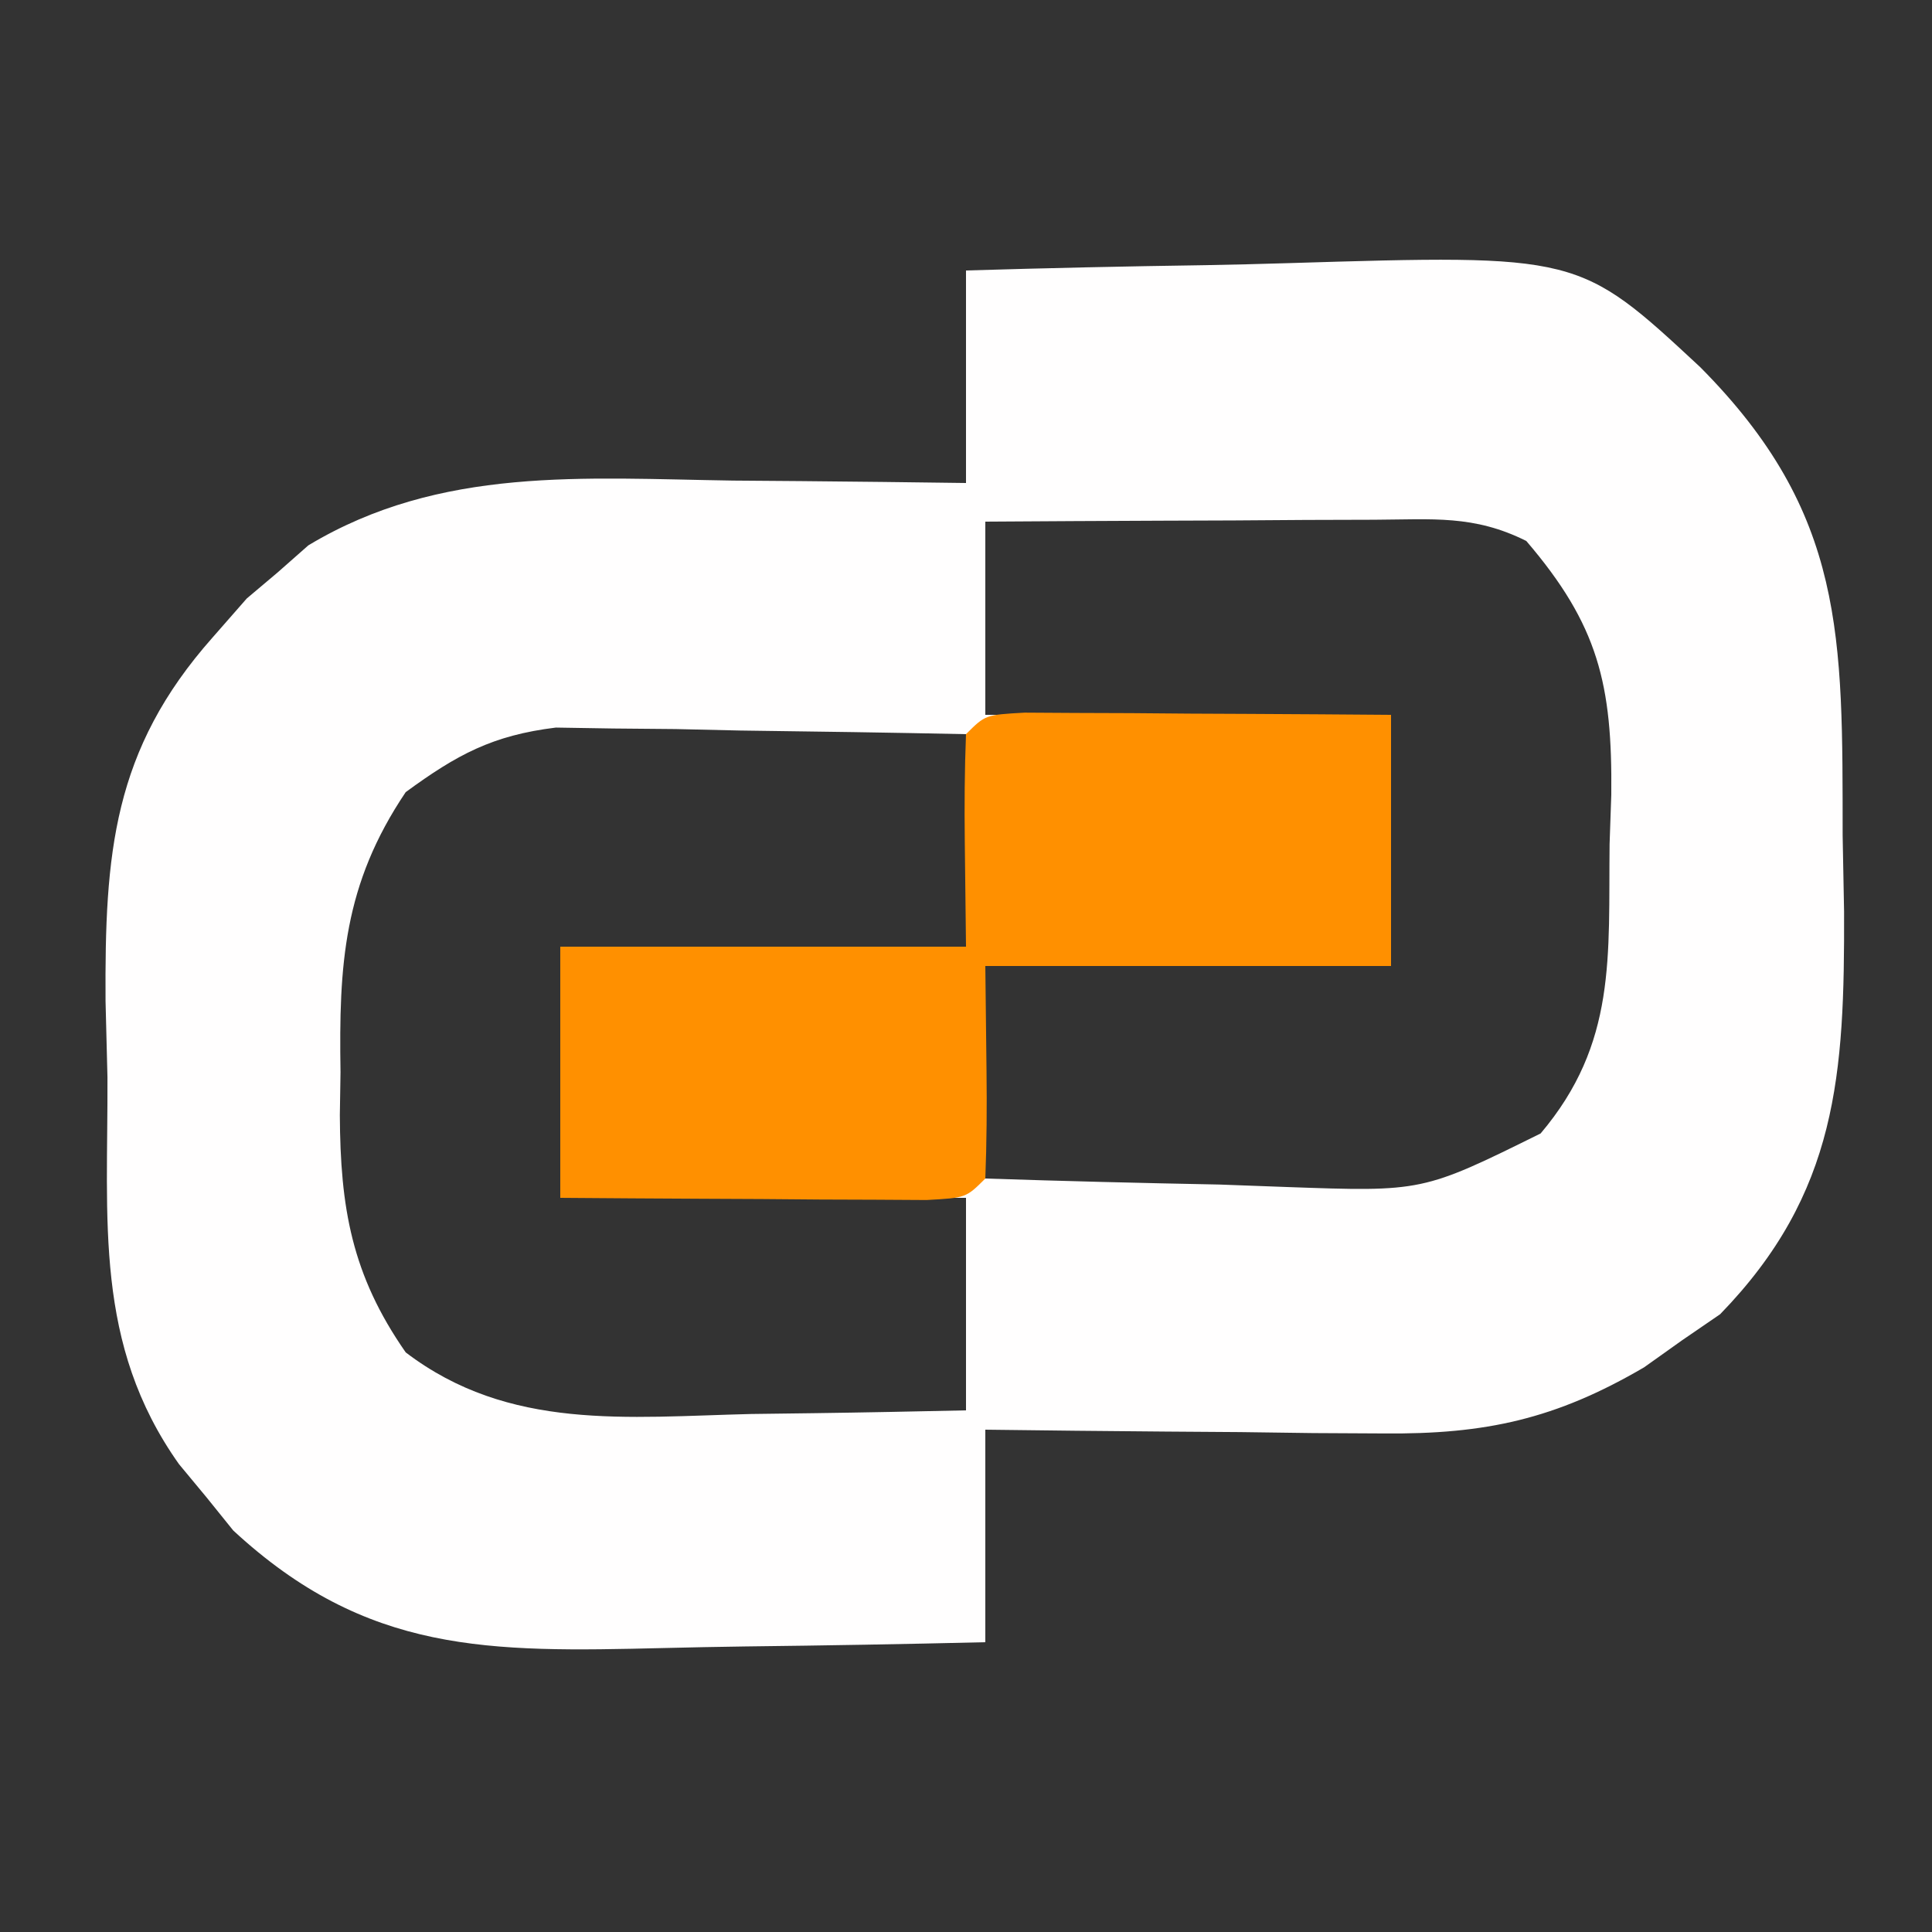
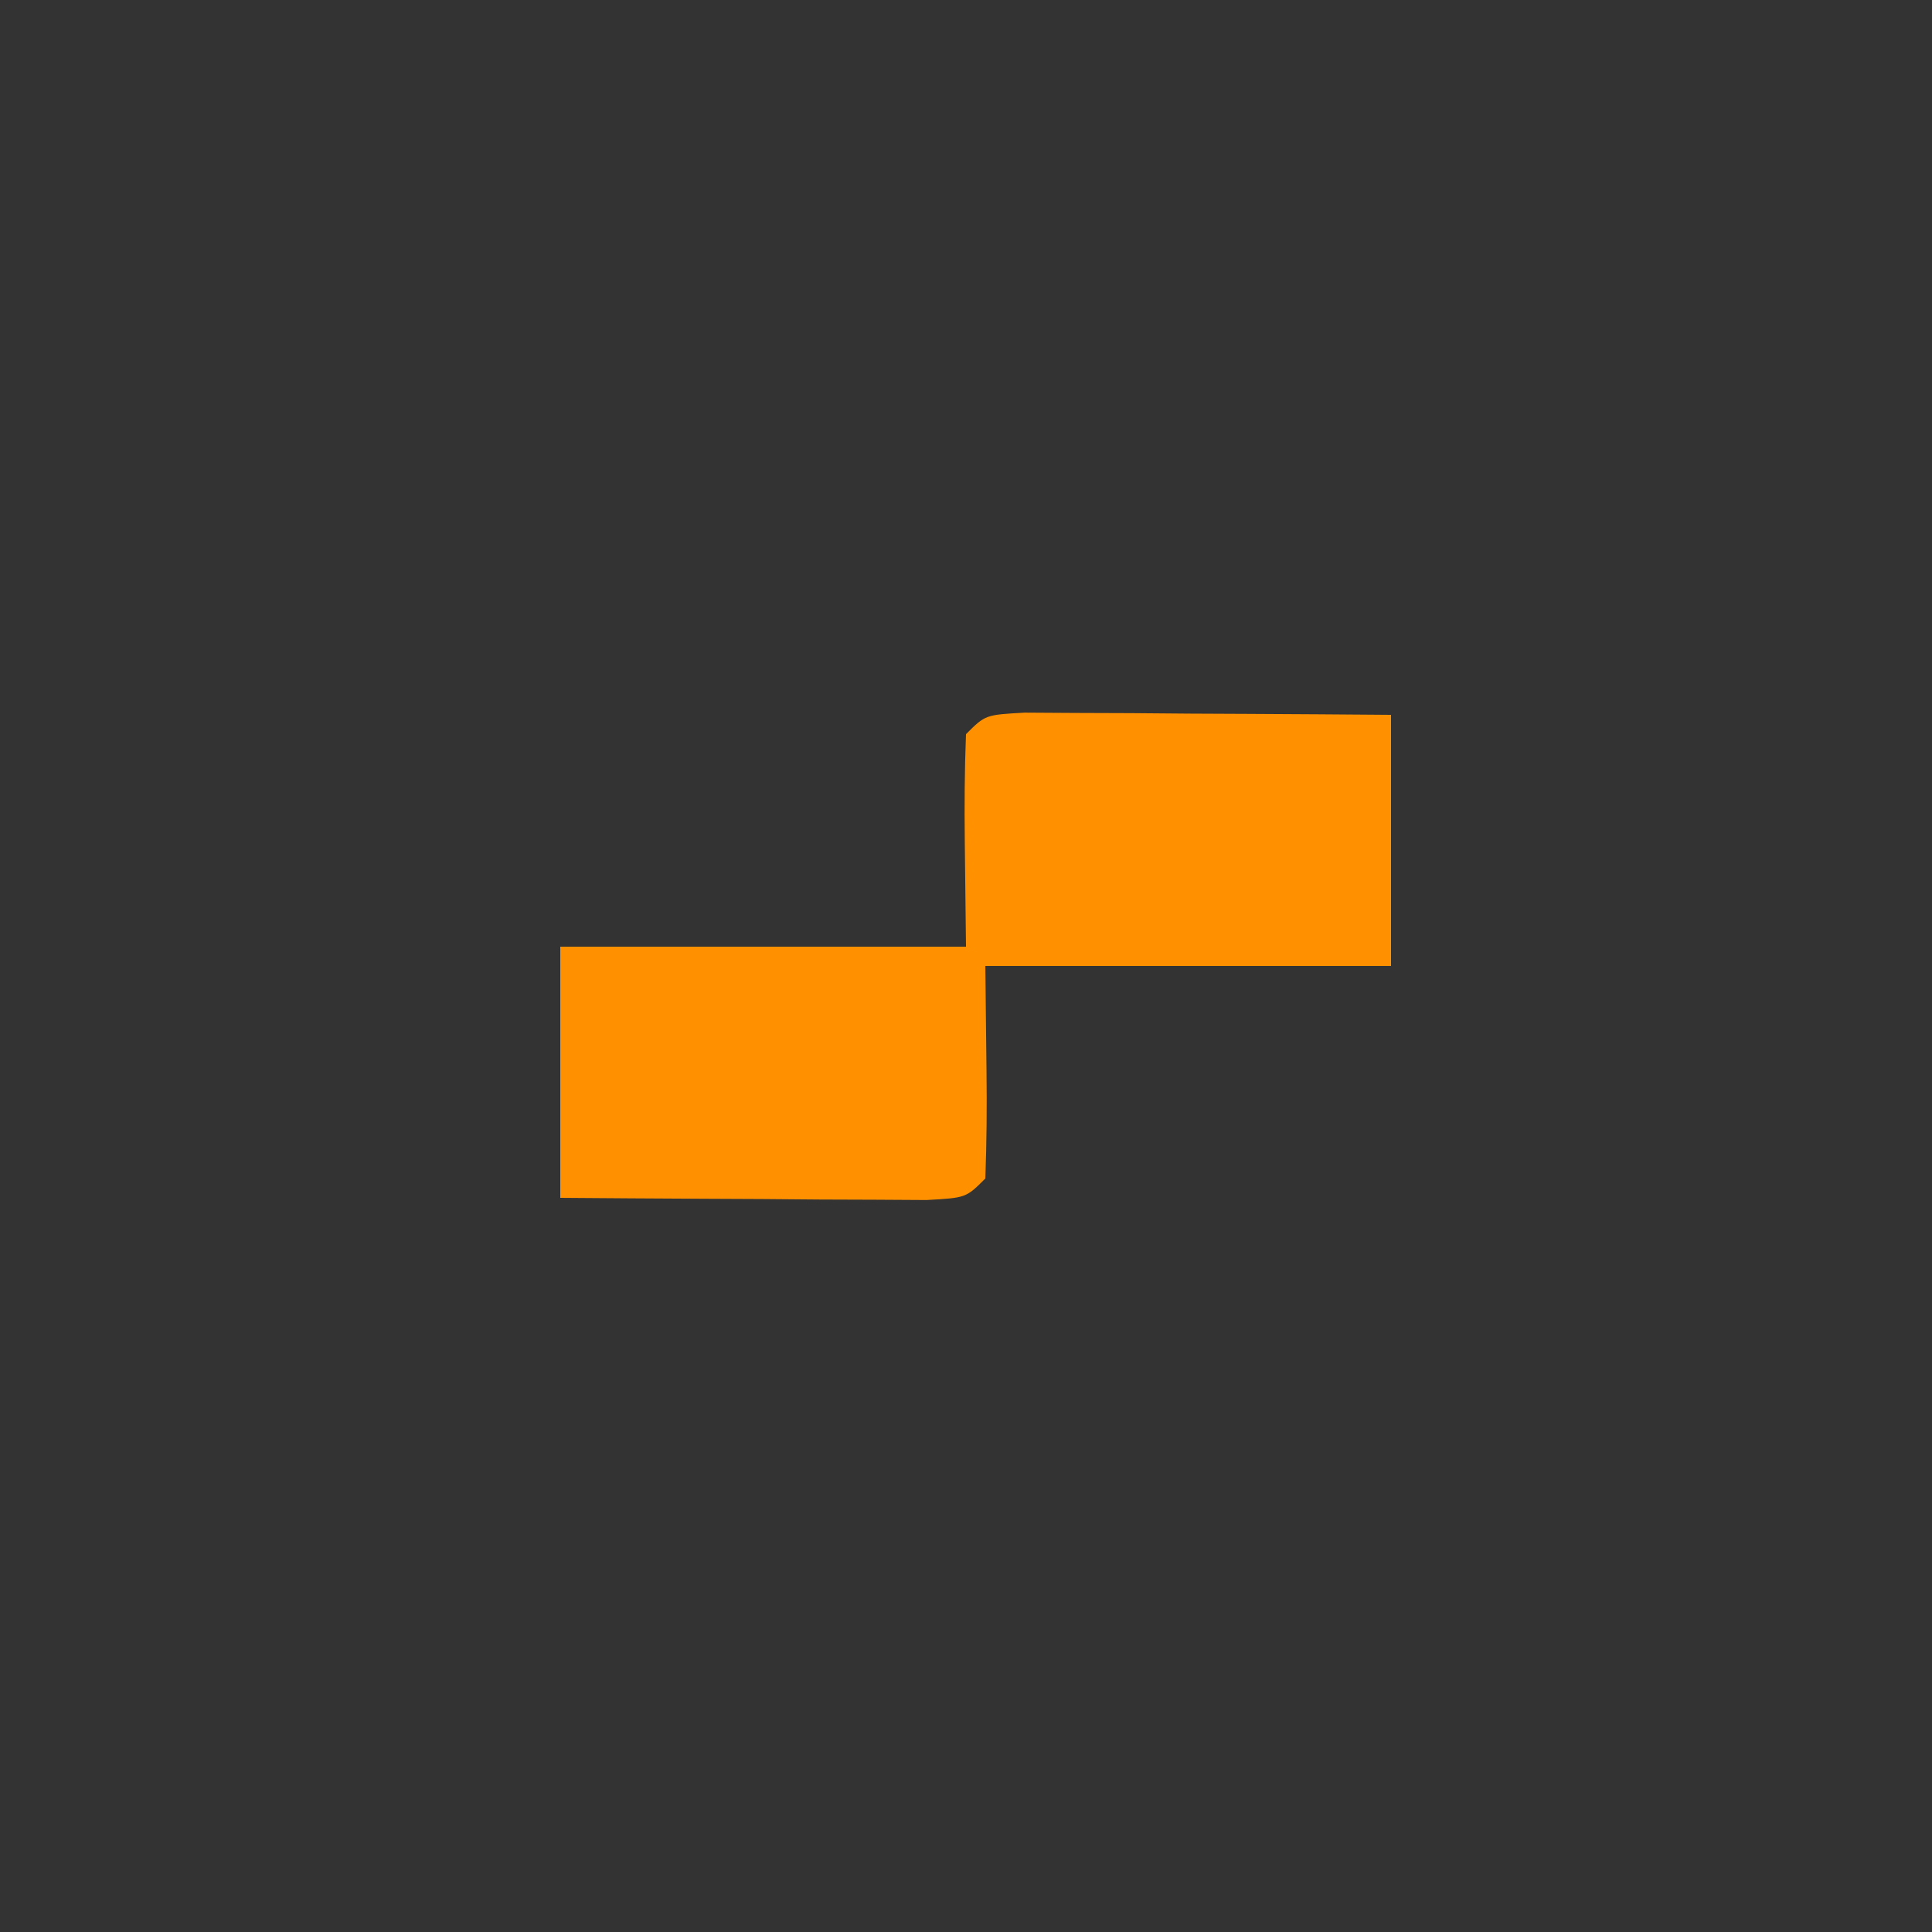
<svg xmlns="http://www.w3.org/2000/svg" version="1.1" width="100" height="100">
  <rect width="100%" height="100%" fill="#333333" stroke="none" />
-   <path d="M0 0 C4.126 -0.125 8.251 -0.215 12.378 -0.275 C13.779 -0.3 15.179 -0.334 16.579 -0.377 C31.724 -0.836 31.724 -0.836 38 5 C45.533 12.58 45.365 18.946 45.375 29.25 C45.399 30.548 45.424 31.846 45.449 33.184 C45.475 41.592 45.132 47.745 39.035 54.023 C38.384 54.469 37.733 54.915 37.062 55.375 C36.414 55.836 35.766 56.298 35.098 56.773 C30.528 59.446 26.904 60.246 21.605 60.195 C20.403 60.189 19.201 60.182 17.963 60.176 C16.717 60.159 15.471 60.142 14.188 60.125 C12.29 60.111 12.29 60.111 10.354 60.098 C7.235 60.074 4.118 60.041 1 60 C1 63.63 1 67.26 1 71 C-3.144 71.1 -7.288 71.172 -11.433 71.22 C-12.84 71.24 -14.247 71.267 -15.655 71.302 C-24.71 71.52 -31.011 71.614 -37.926 65.219 C-38.612 64.368 -38.612 64.368 -39.312 63.5 C-39.783 62.933 -40.254 62.366 -40.738 61.781 C-45.154 55.548 -44.405 49.17 -44.438 41.75 C-44.47 40.452 -44.503 39.154 -44.537 37.816 C-44.58 30.179 -44.167 24.833 -39 19 C-38.415 18.332 -37.83 17.665 -37.227 16.977 C-36.698 16.531 -36.17 16.085 -35.625 15.625 C-35.102 15.164 -34.578 14.702 -34.039 14.227 C-27.206 10.116 -19.776 10.761 -12.062 10.875 C-10.902 10.884 -9.741 10.893 -8.545 10.902 C-5.697 10.926 -2.848 10.962 0 11 C0 7.37 0 3.74 0 0 Z M1 13 C1 16.3 1 19.6 1 23 C7.93 23 14.86 23 22 23 C22 27.29 22 31.58 22 36 C15.07 36 8.14 36 1 36 C1 39.63 1 43.26 1 47 C5.043 47.135 9.081 47.234 13.125 47.312 C14.267 47.354 15.409 47.396 16.586 47.439 C23.631 47.69 23.631 47.69 29.742 44.668 C33.694 39.998 33.247 35.512 33.312 29.688 C33.342 28.845 33.371 28.003 33.4 27.135 C33.458 21.437 32.738 18.362 29 14 C26.286 12.643 24.152 12.888 21.117 12.902 C19.367 12.907 19.367 12.907 17.582 12.912 C16.359 12.92 15.135 12.929 13.875 12.938 C12.644 12.942 11.413 12.947 10.145 12.951 C7.096 12.963 4.048 12.979 1 13 Z M-29 27 C-32.222 31.784 -32.463 35.932 -32.375 41.5 C-32.387 42.233 -32.398 42.967 -32.41 43.723 C-32.385 48.495 -31.806 51.974 -29 56 C-23.649 60.077 -17.538 59.342 -11.125 59.188 C-10.055 59.174 -8.985 59.16 -7.883 59.146 C-5.255 59.111 -2.627 59.057 0 59 C0 55.37 0 51.74 0 48 C-6.93 48 -13.86 48 -21 48 C-21 43.71 -21 39.42 -21 35 C-14.07 35 -7.14 35 0 35 C0 31.37 0 27.74 0 24 C-3.896 23.919 -7.791 23.86 -11.688 23.812 C-13.342 23.775 -13.342 23.775 -15.029 23.736 C-16.629 23.722 -16.629 23.722 -18.262 23.707 C-19.241 23.691 -20.22 23.676 -21.229 23.659 C-24.514 24.063 -26.343 25.057 -29 27 Z " fill="#FFFEFE" transform="translate(50,14)" />
  <path d="M0 0 C0.875 0.005 1.749 0.01 2.65 0.016 C3.594 0.019 4.539 0.022 5.511 0.026 C6.505 0.034 7.498 0.042 8.521 0.051 C9.518 0.056 10.515 0.06 11.543 0.065 C14.015 0.077 16.487 0.094 18.959 0.114 C18.959 4.404 18.959 8.694 18.959 13.114 C12.029 13.114 5.099 13.114 -2.041 13.114 C-2.021 14.908 -2 16.702 -1.979 18.551 C-1.957 20.405 -1.969 22.261 -2.041 24.114 C-3.041 25.114 -3.041 25.114 -5.083 25.227 C-5.957 25.222 -6.832 25.217 -7.733 25.211 C-8.677 25.208 -9.621 25.205 -10.594 25.201 C-12.084 25.189 -12.084 25.189 -13.604 25.176 C-14.601 25.172 -15.598 25.167 -16.625 25.162 C-19.097 25.151 -21.569 25.133 -24.041 25.114 C-24.041 20.824 -24.041 16.534 -24.041 12.114 C-17.111 12.114 -10.181 12.114 -3.041 12.114 C-3.062 10.319 -3.083 8.525 -3.104 6.676 C-3.125 4.822 -3.114 2.966 -3.041 1.114 C-2.041 0.114 -2.041 0.114 0 0 Z " fill="#FF9000" transform="translate(53.041,36.886)" />
</svg>